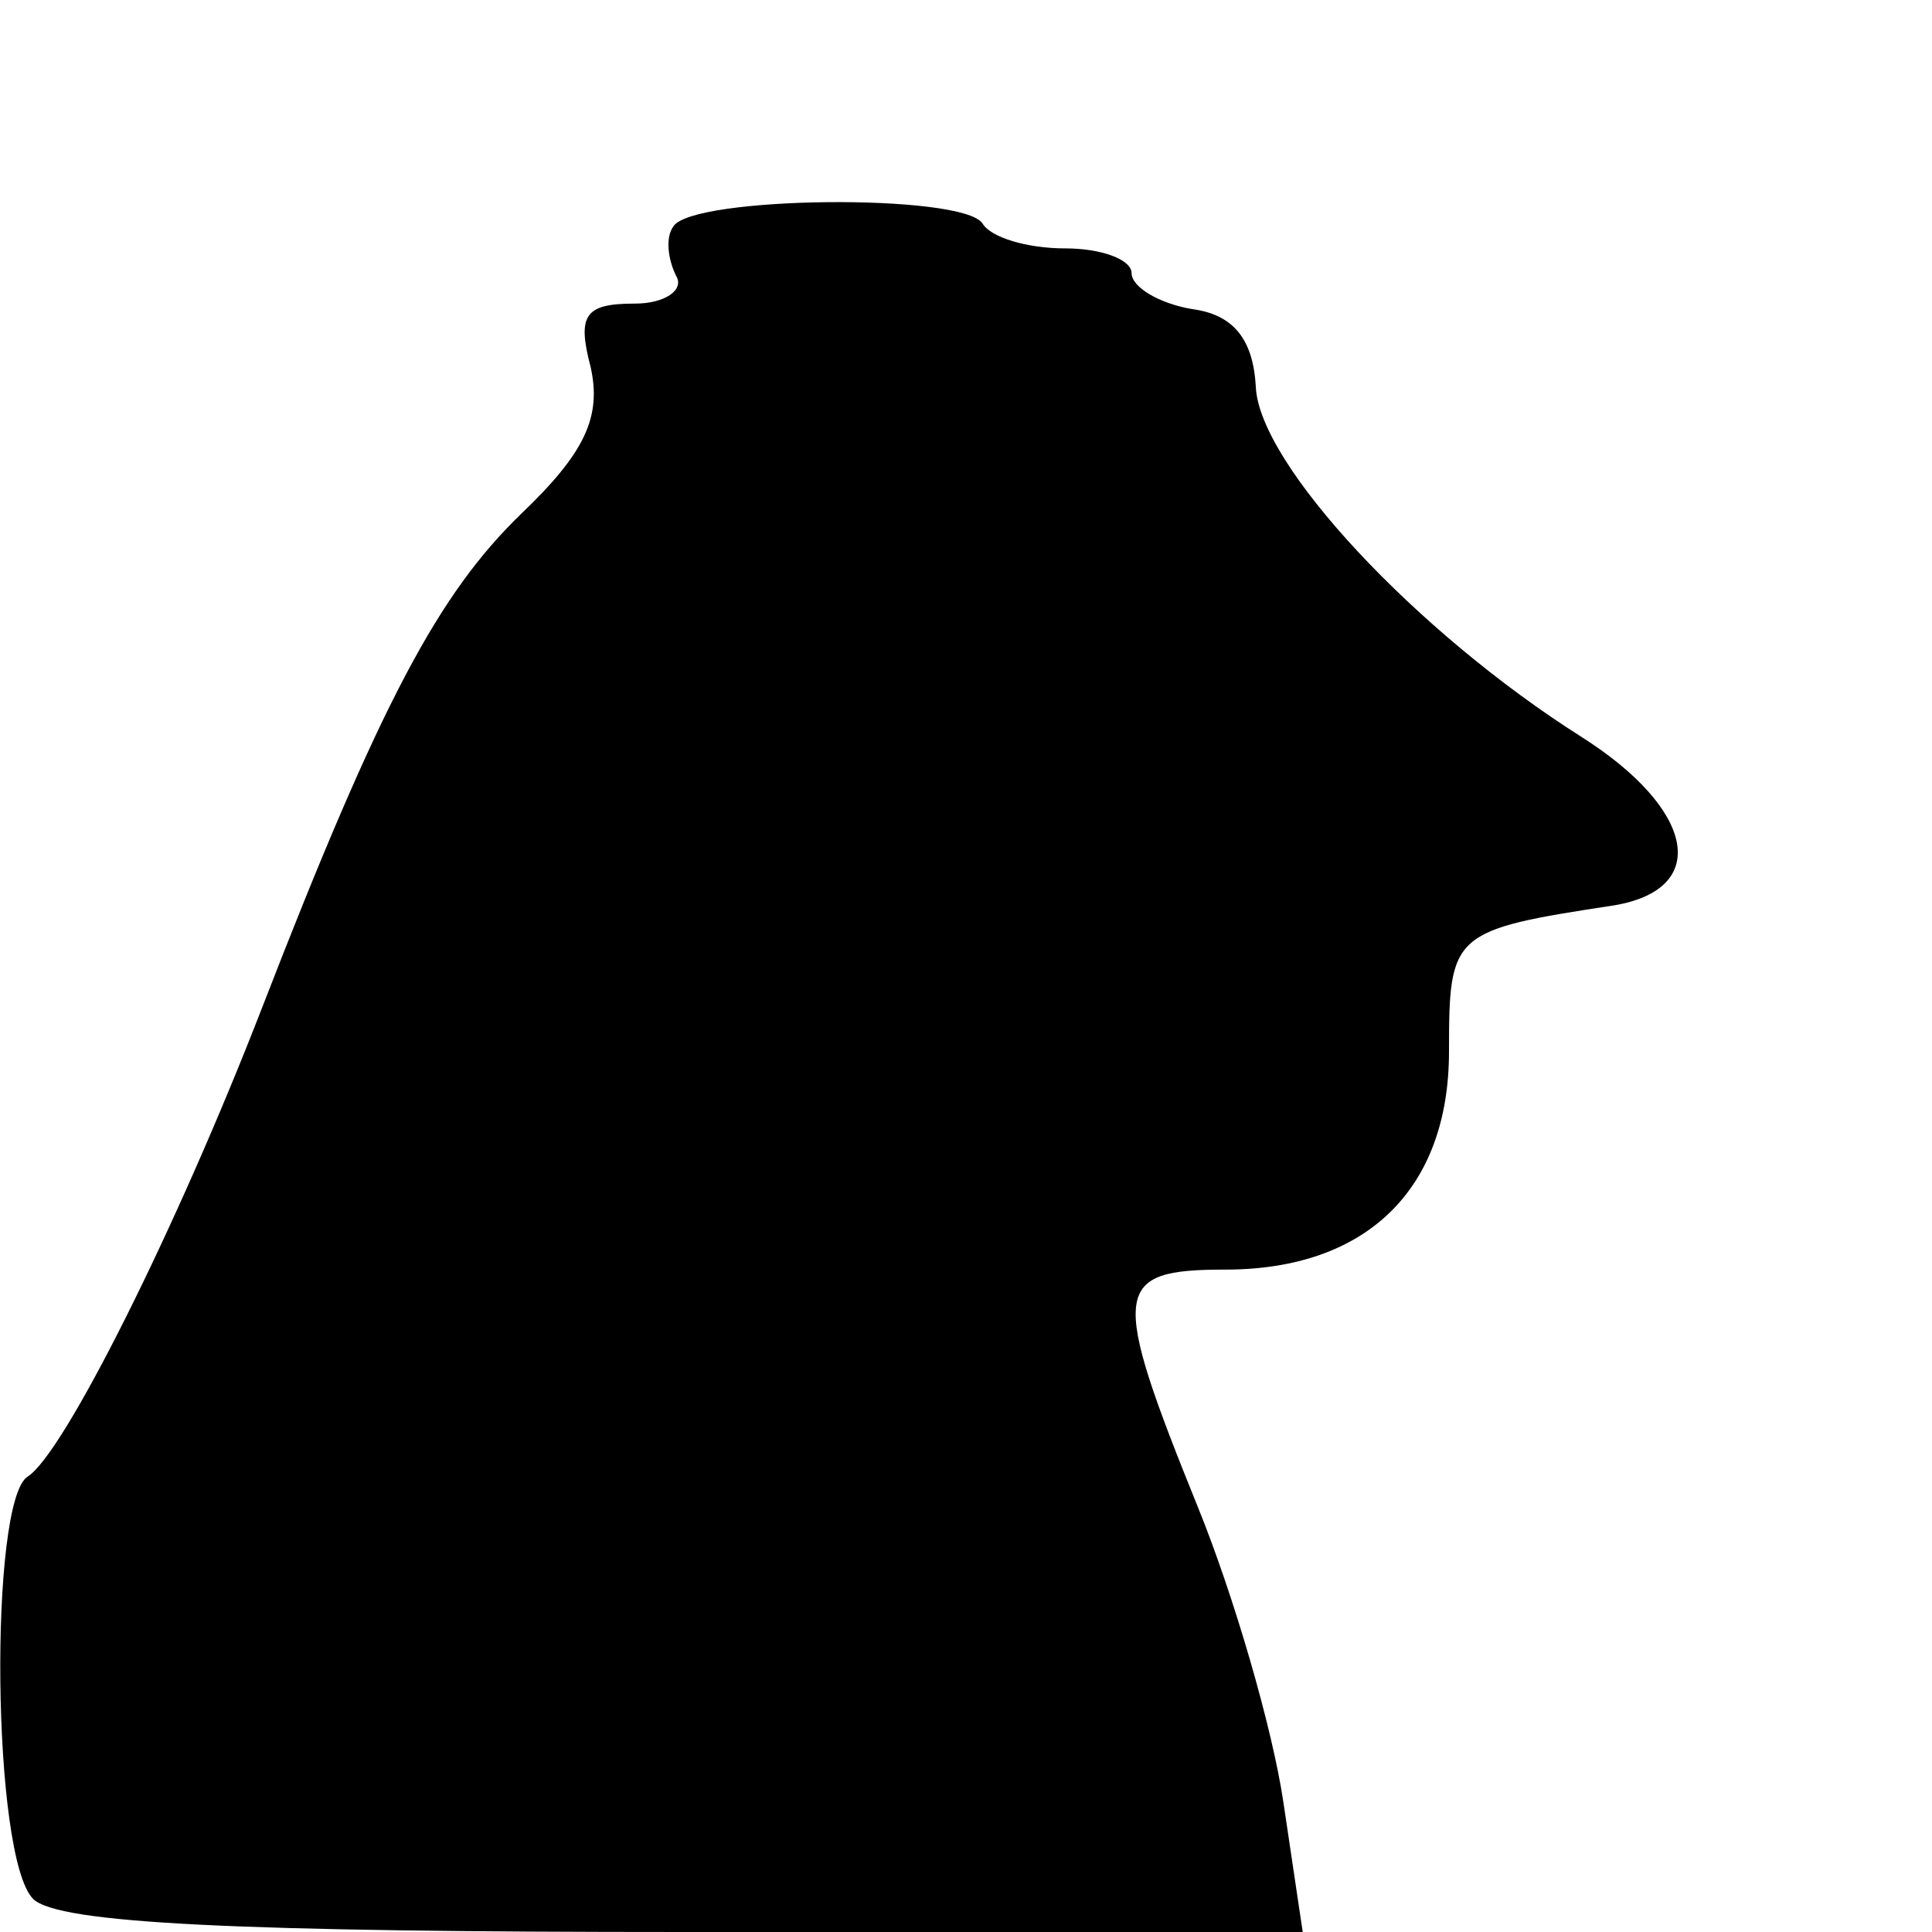
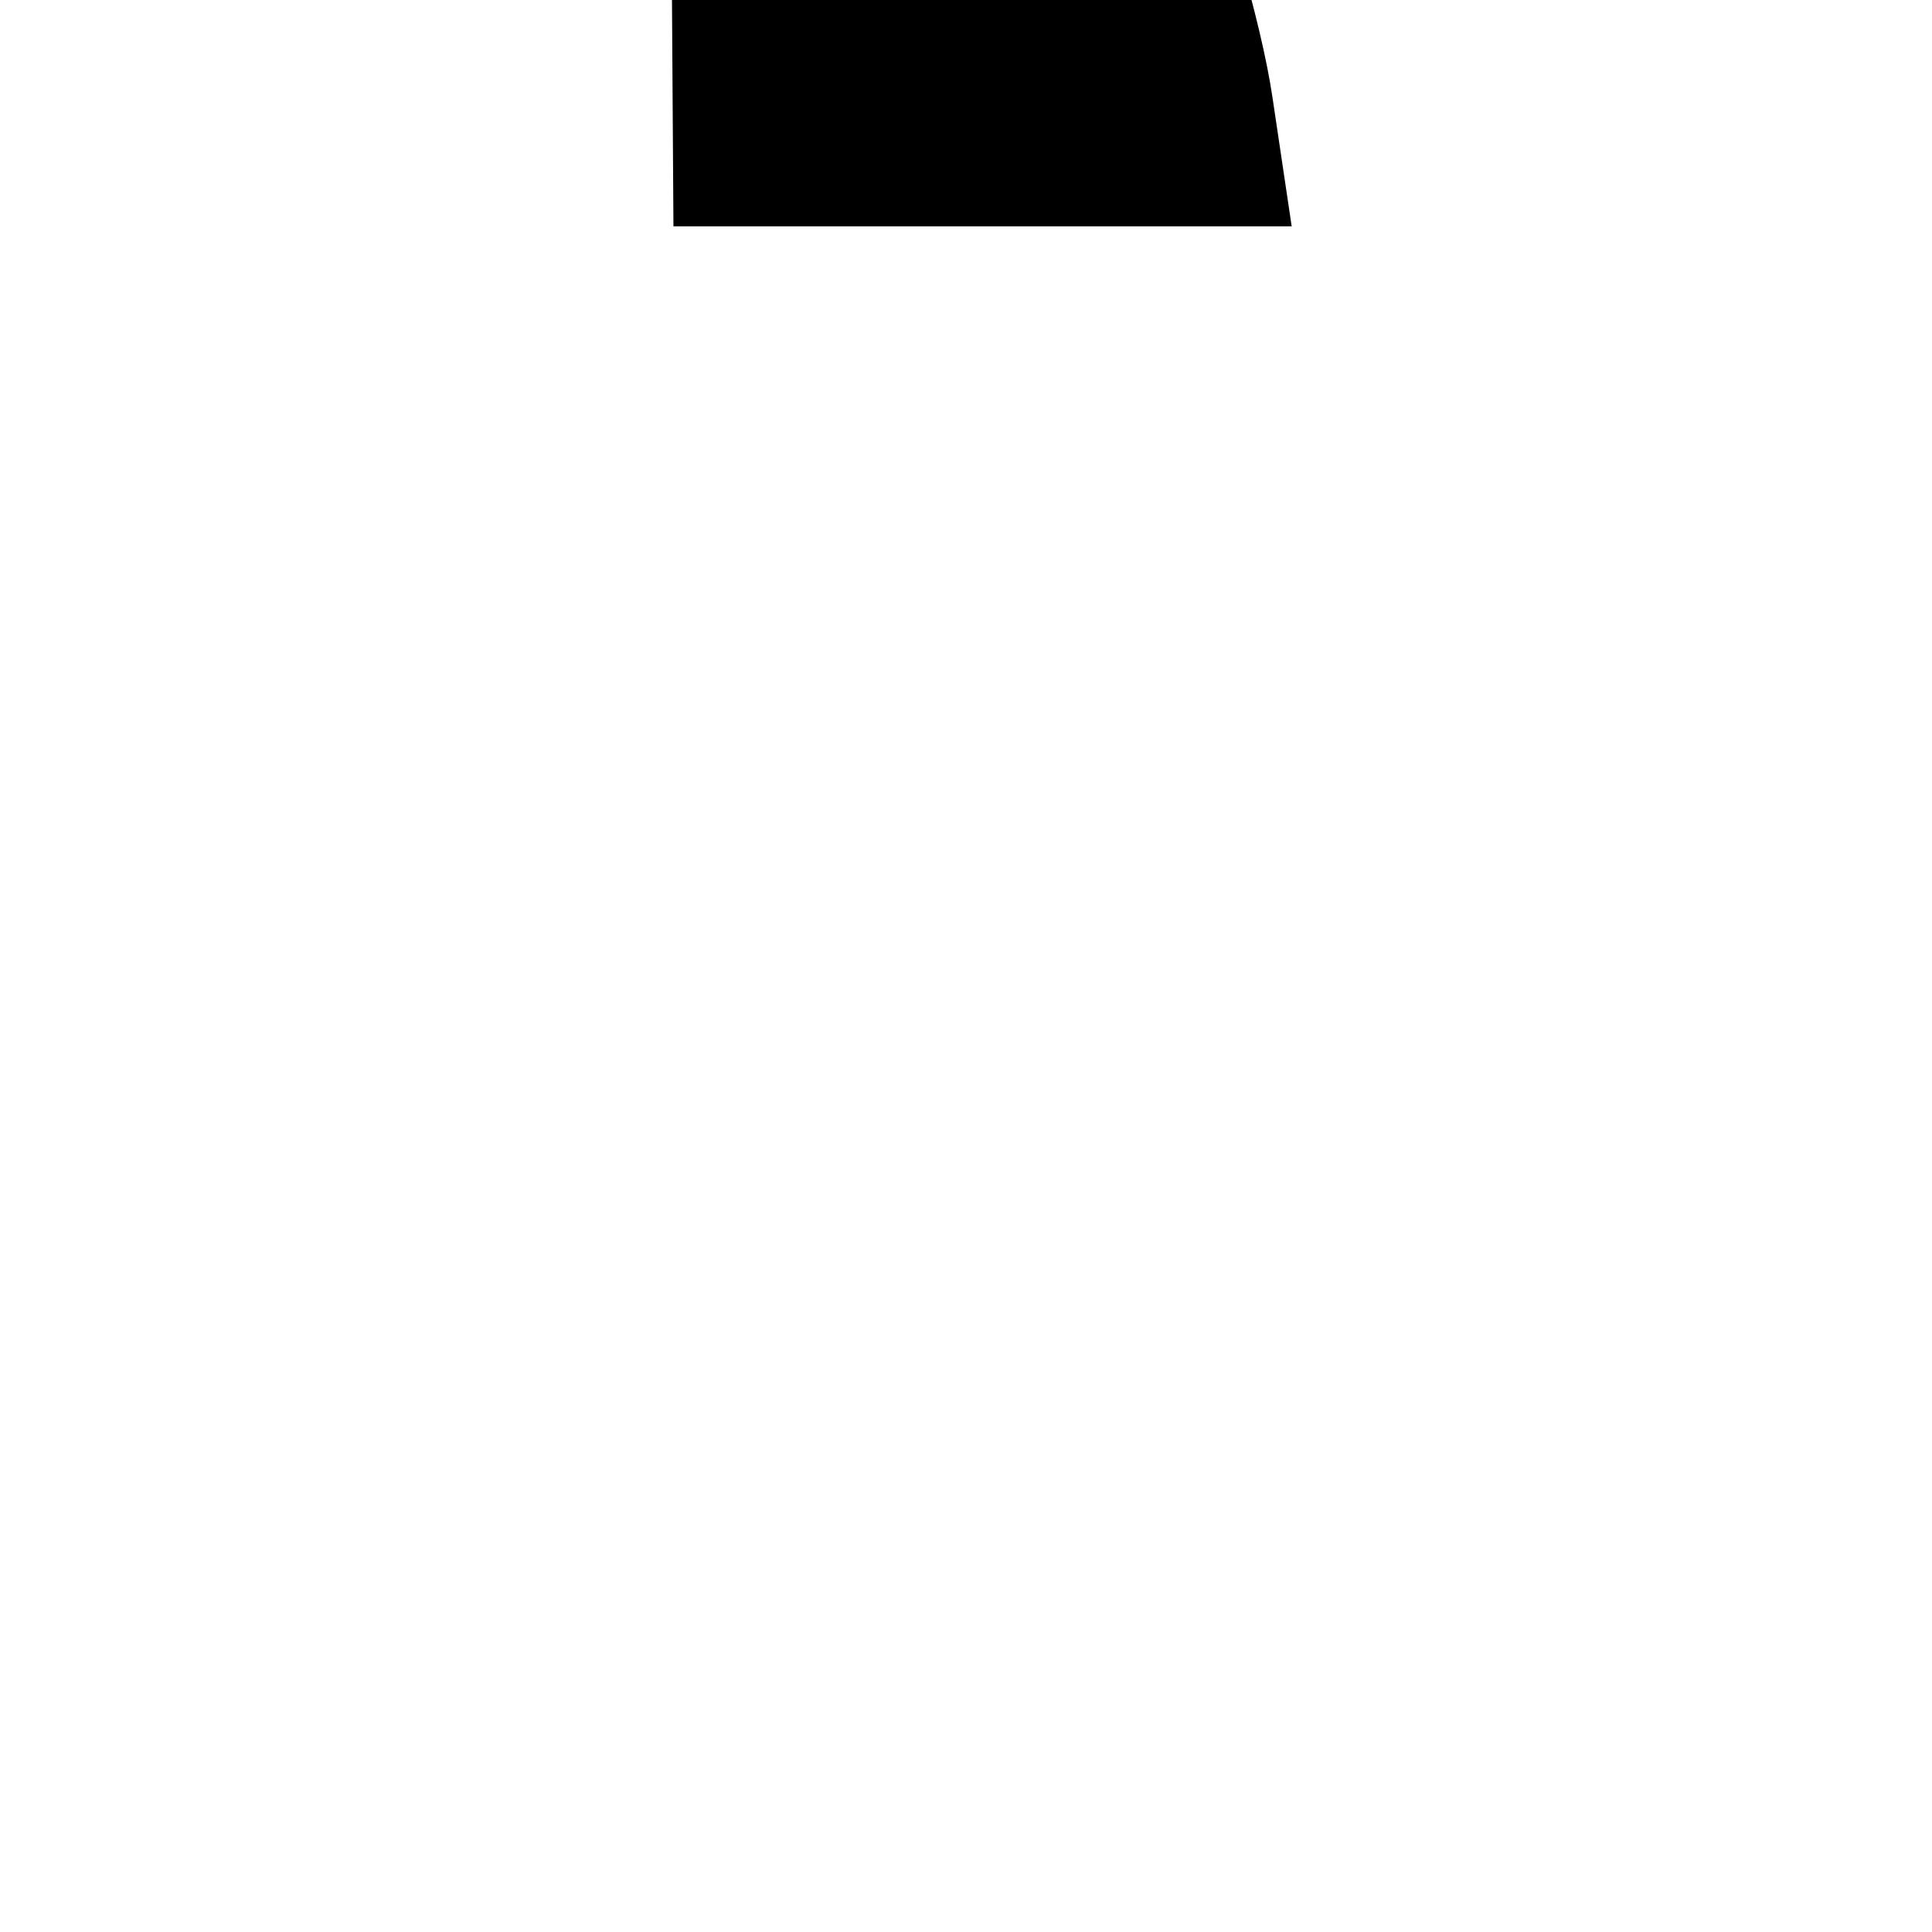
<svg xmlns="http://www.w3.org/2000/svg" version="1.0" width="70pt" height="70pt" viewBox="0 0 70 70" preserveAspectRatio="xMidYMid meet">
  <g transform="translate(0,70) scale(0.1,-0.1)" fill="#000000" stroke="none">
-     <path d="M244 618 c-3 -4 -2 -12 1 -18 3 -5 -4 -10 -15 -10 -18 0 -21 -4 -16 -23 4 -18 -2 -31 -25 -53 -30 -29 -51 -68 -94 -179 -31 -80 -72 -162 -85 -170 -14 -9 -13 -138 2 -153 9 -9 75 -12 236 -12 l224 0 -7 47 c-4 27 -18 75 -31 107 -32 79 -31 86 10 86 51 0 81 29 81 79 0 43 1 44 60 53 35 6 29 35 -12 61 -60 38 -117 99 -118 127 -1 17 -8 26 -23 28 -12 2 -22 8 -22 13 0 5 -11 9 -24 9 -14 0 -27 4 -30 9 -7 11 -105 10 -112 -1z" />
+     <path d="M244 618 l224 0 -7 47 c-4 27 -18 75 -31 107 -32 79 -31 86 10 86 51 0 81 29 81 79 0 43 1 44 60 53 35 6 29 35 -12 61 -60 38 -117 99 -118 127 -1 17 -8 26 -23 28 -12 2 -22 8 -22 13 0 5 -11 9 -24 9 -14 0 -27 4 -30 9 -7 11 -105 10 -112 -1z" />
  </g>
</svg>